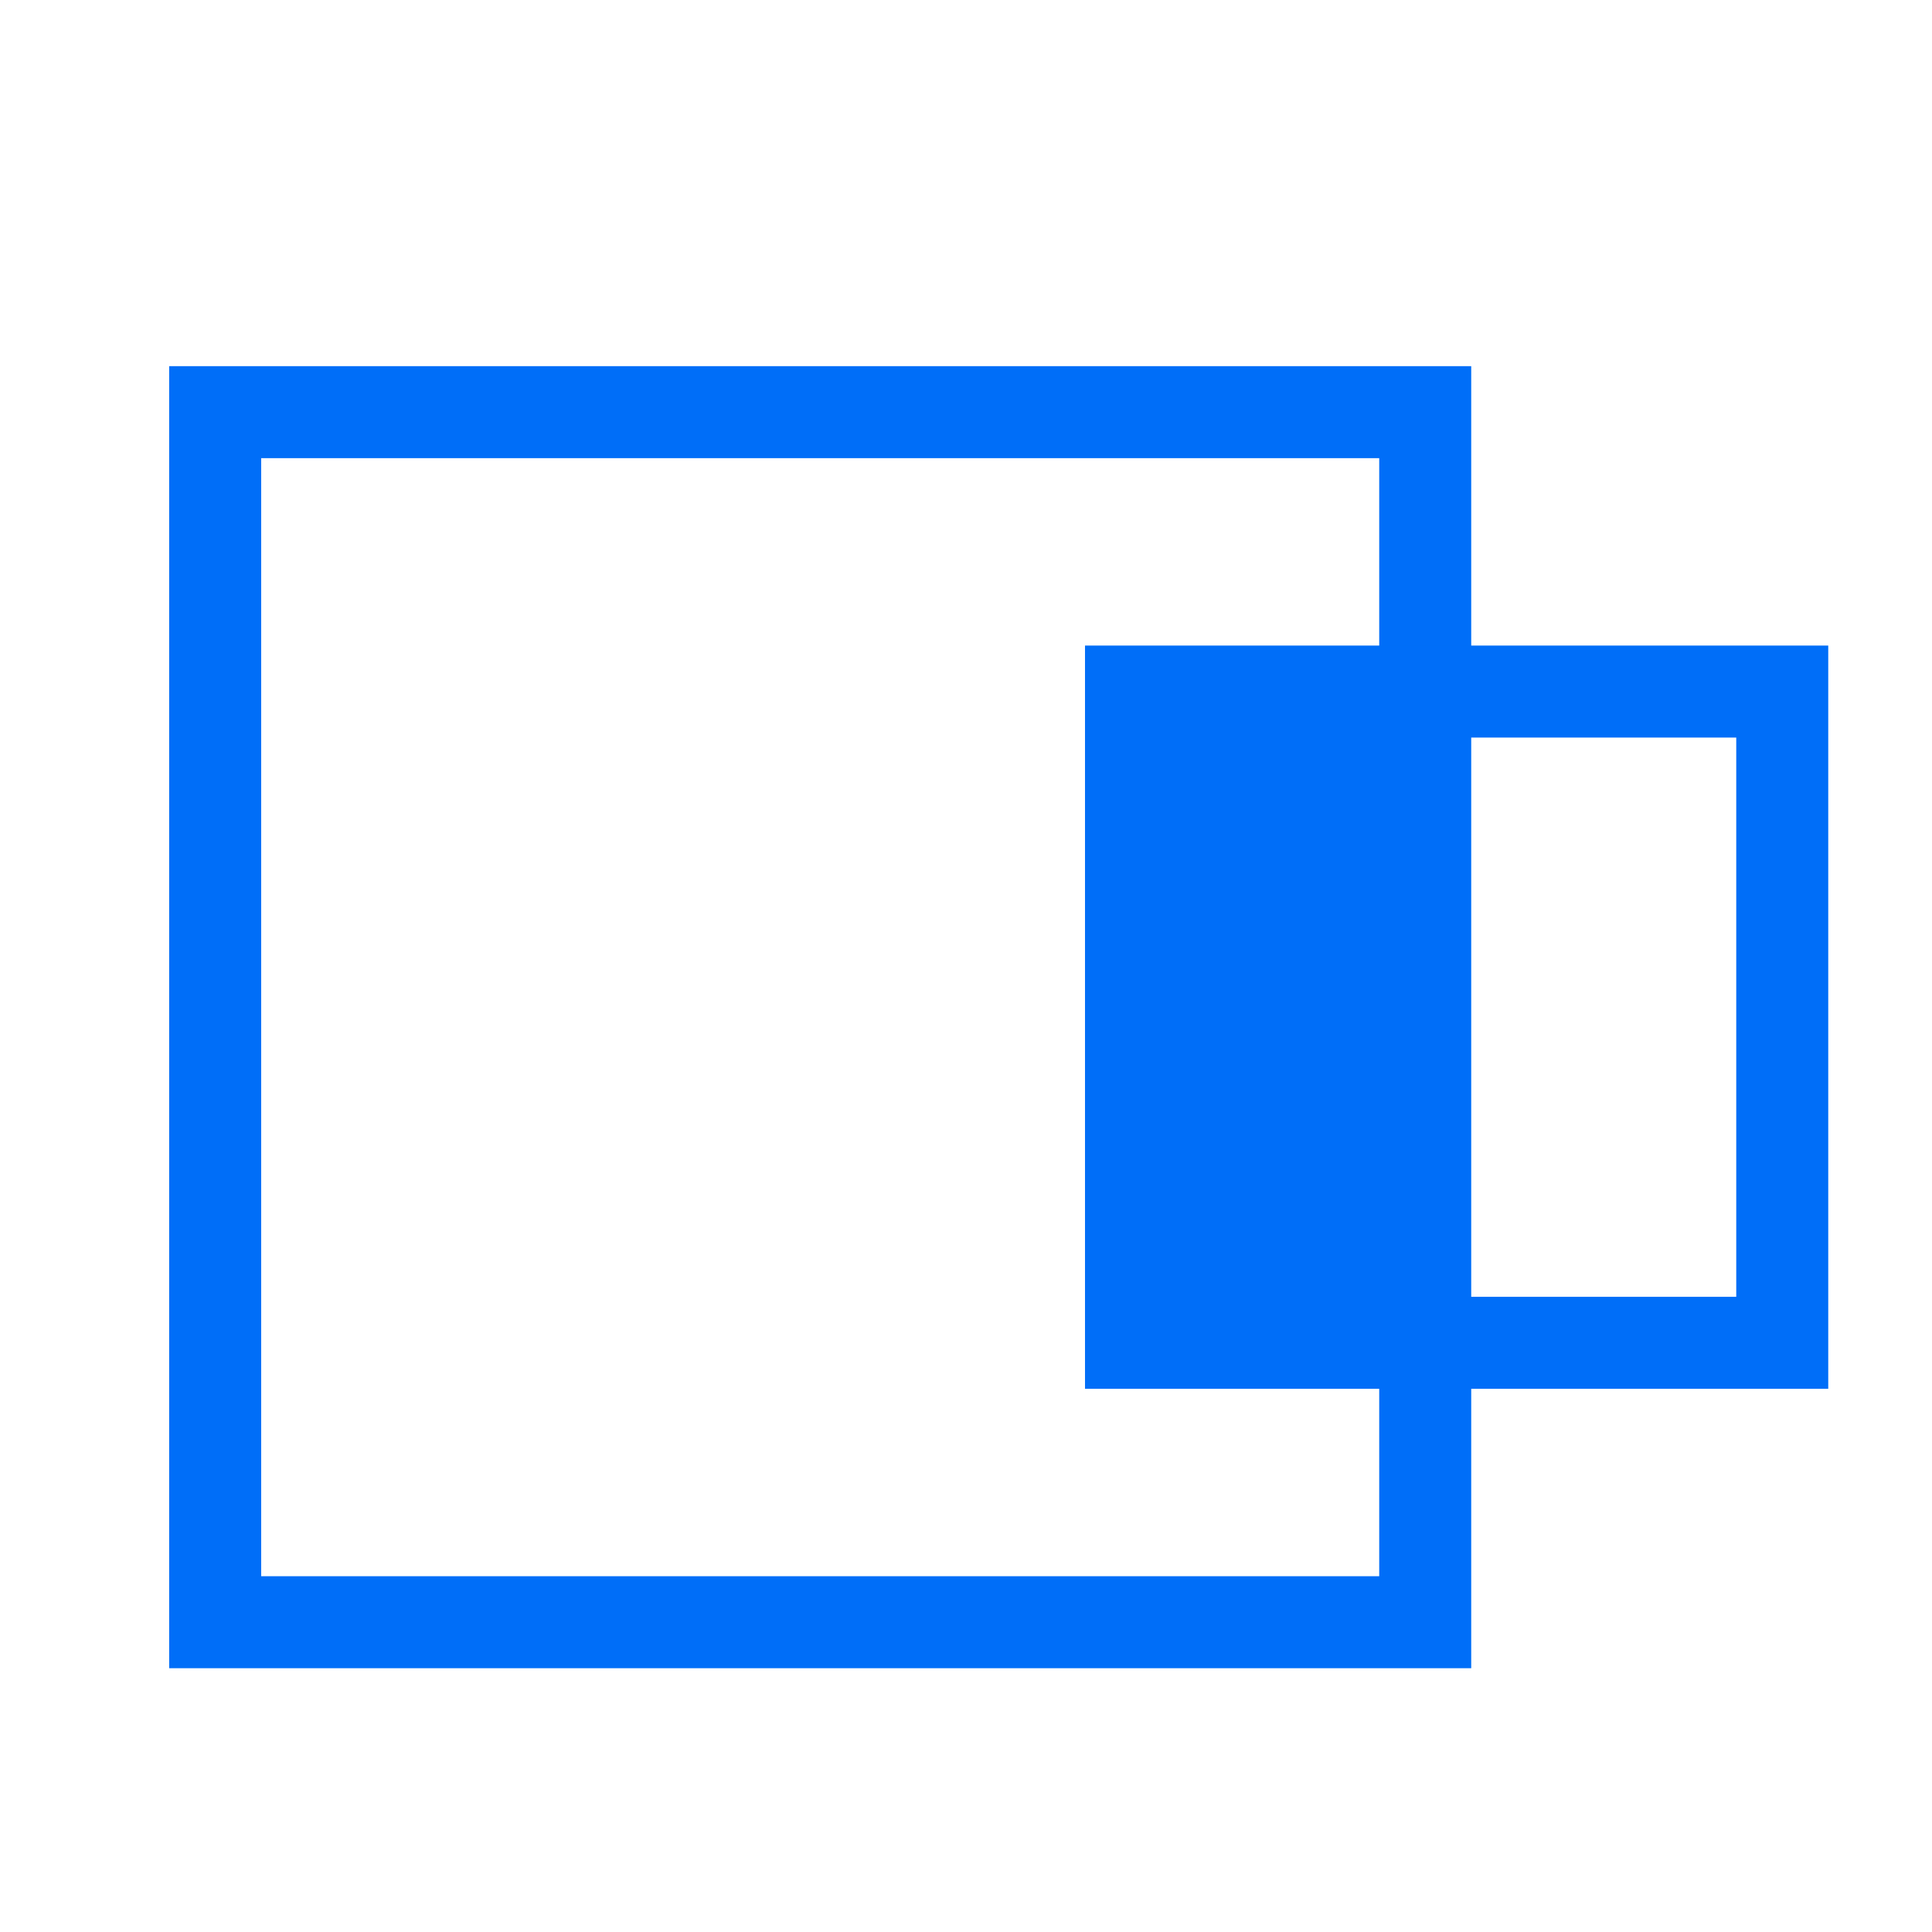
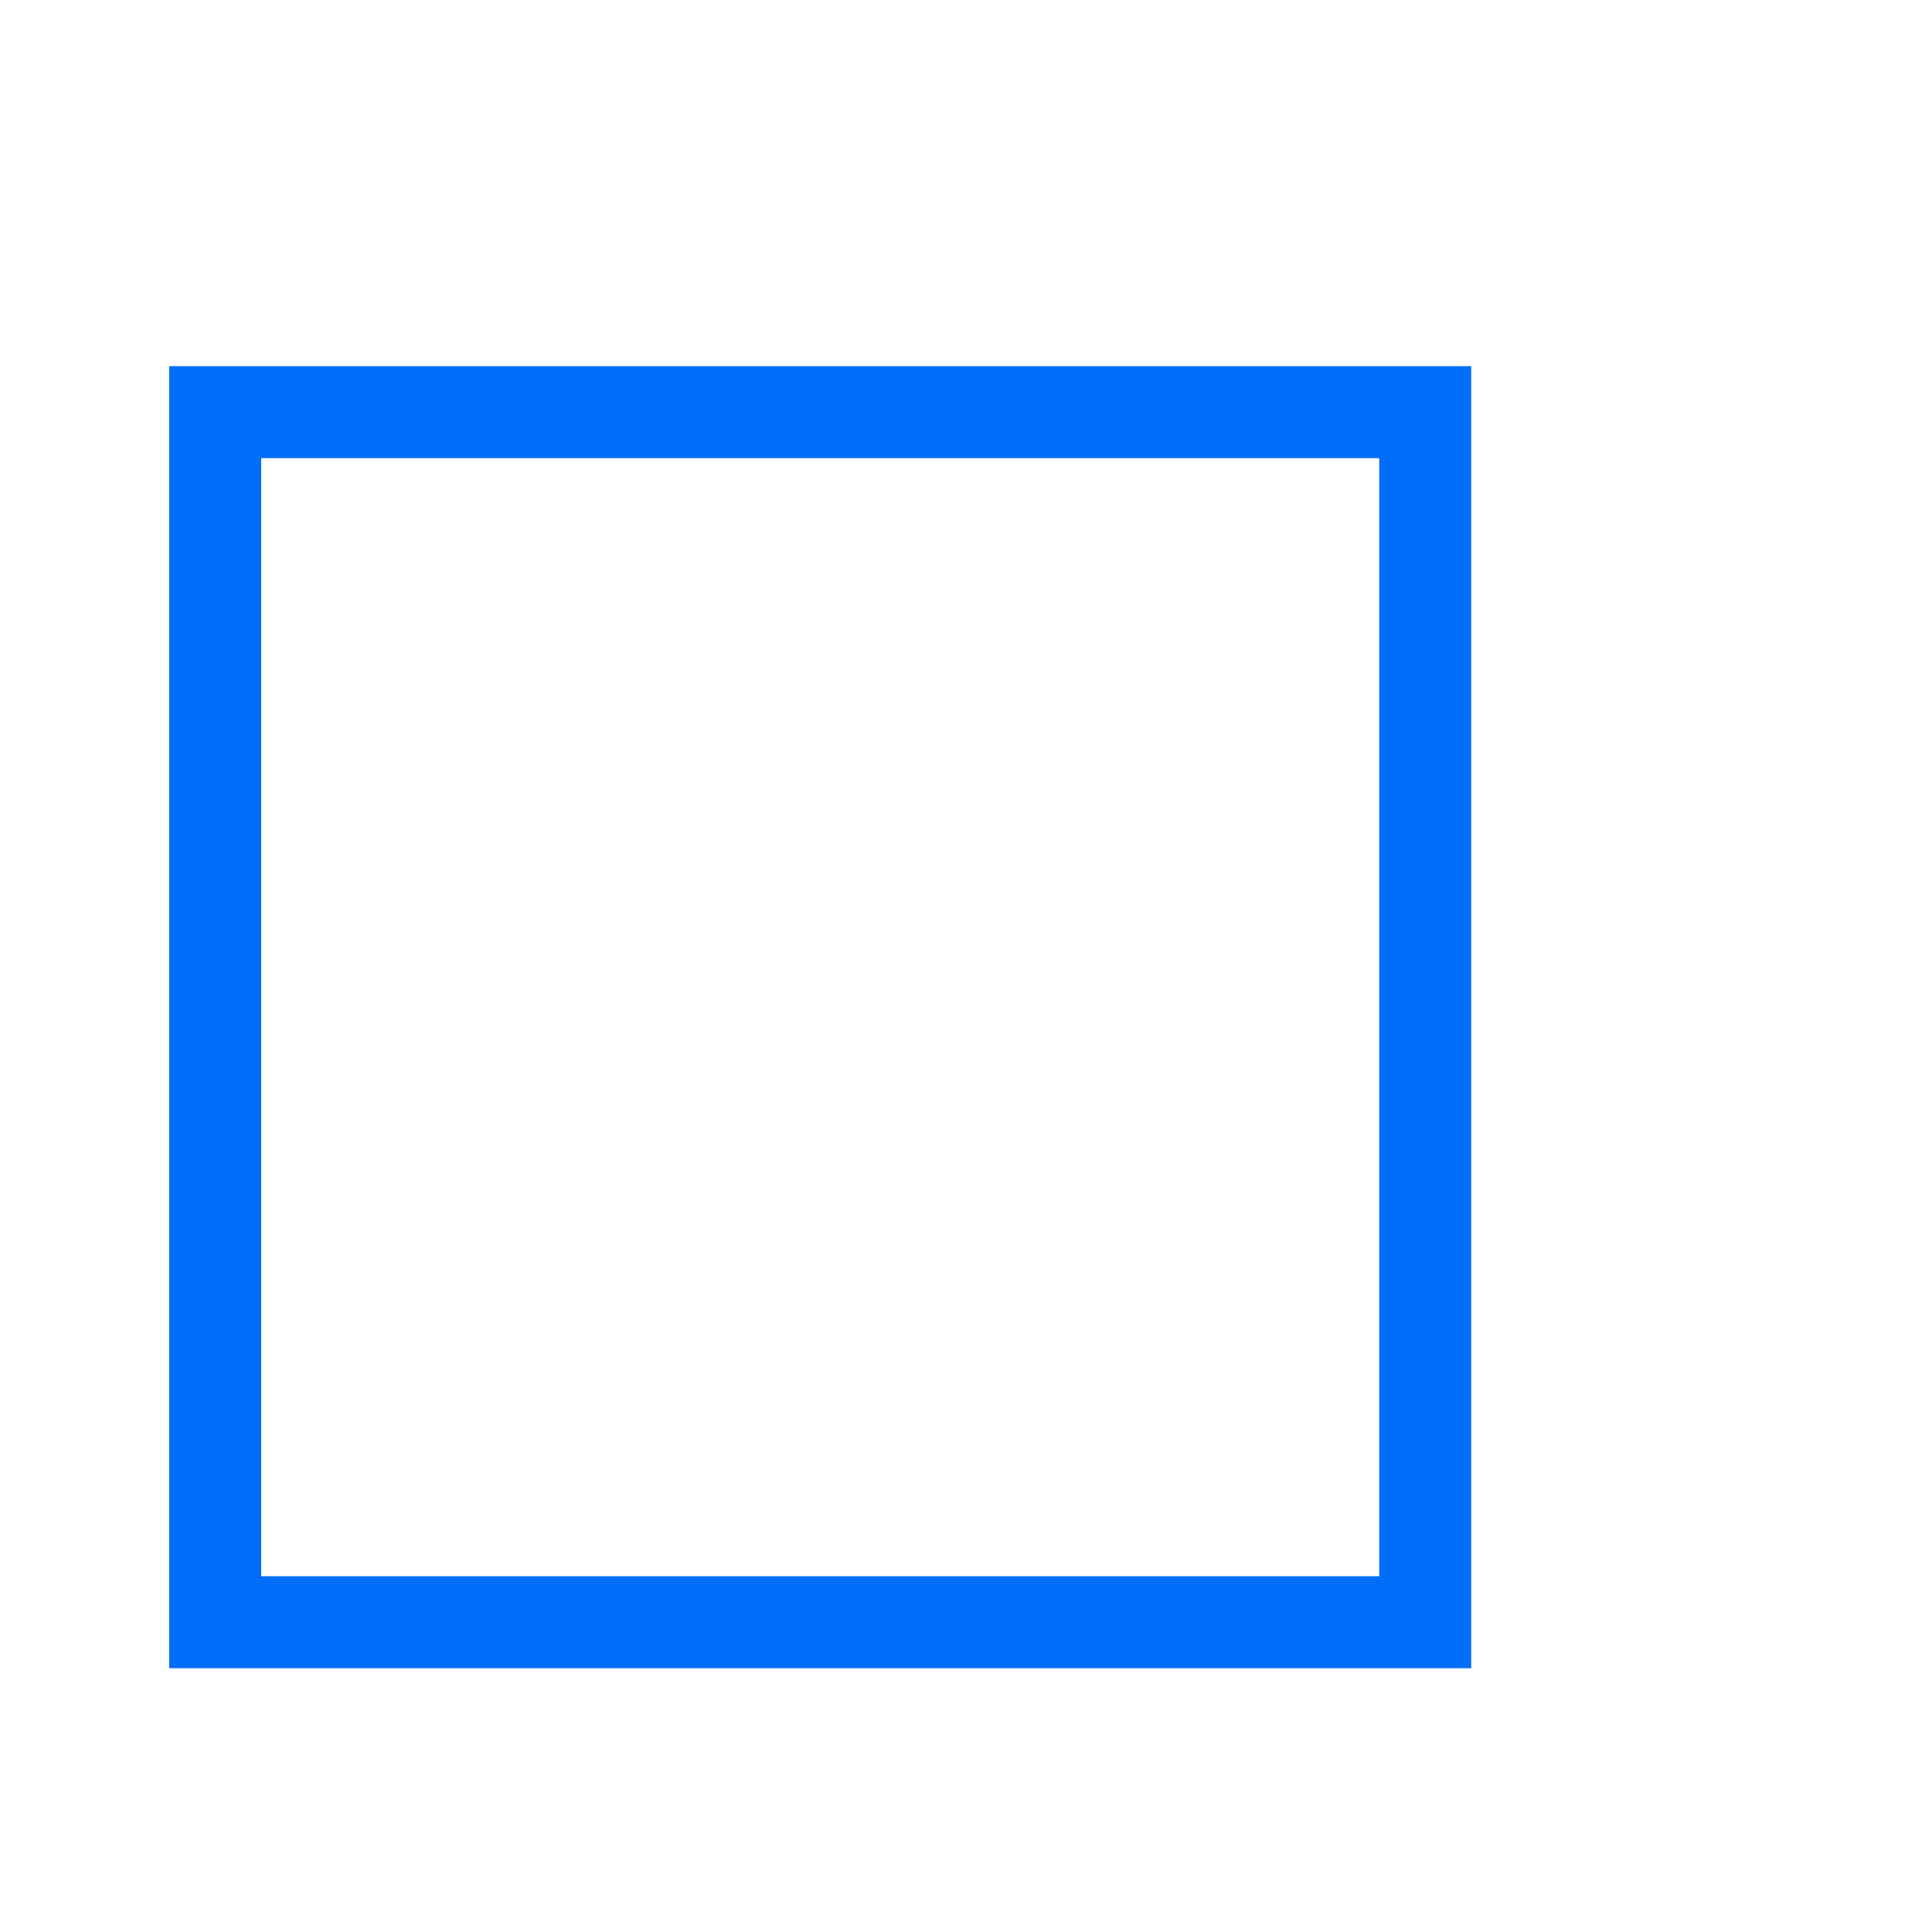
<svg xmlns="http://www.w3.org/2000/svg" width="84" height="84" viewBox="0 0 84 84" fill="none">
  <rect x="9.355" y="17.92" width="52.611" height="52.611" stroke="#006EF8" stroke-width="4" />
-   <rect x="49.174" y="30.068" width="28.315" height="28.315" stroke="#006EF8" stroke-width="4" />
-   <rect x="48.656" y="29.432" width="14.128" height="29.792" fill="#006EF8" />
</svg>